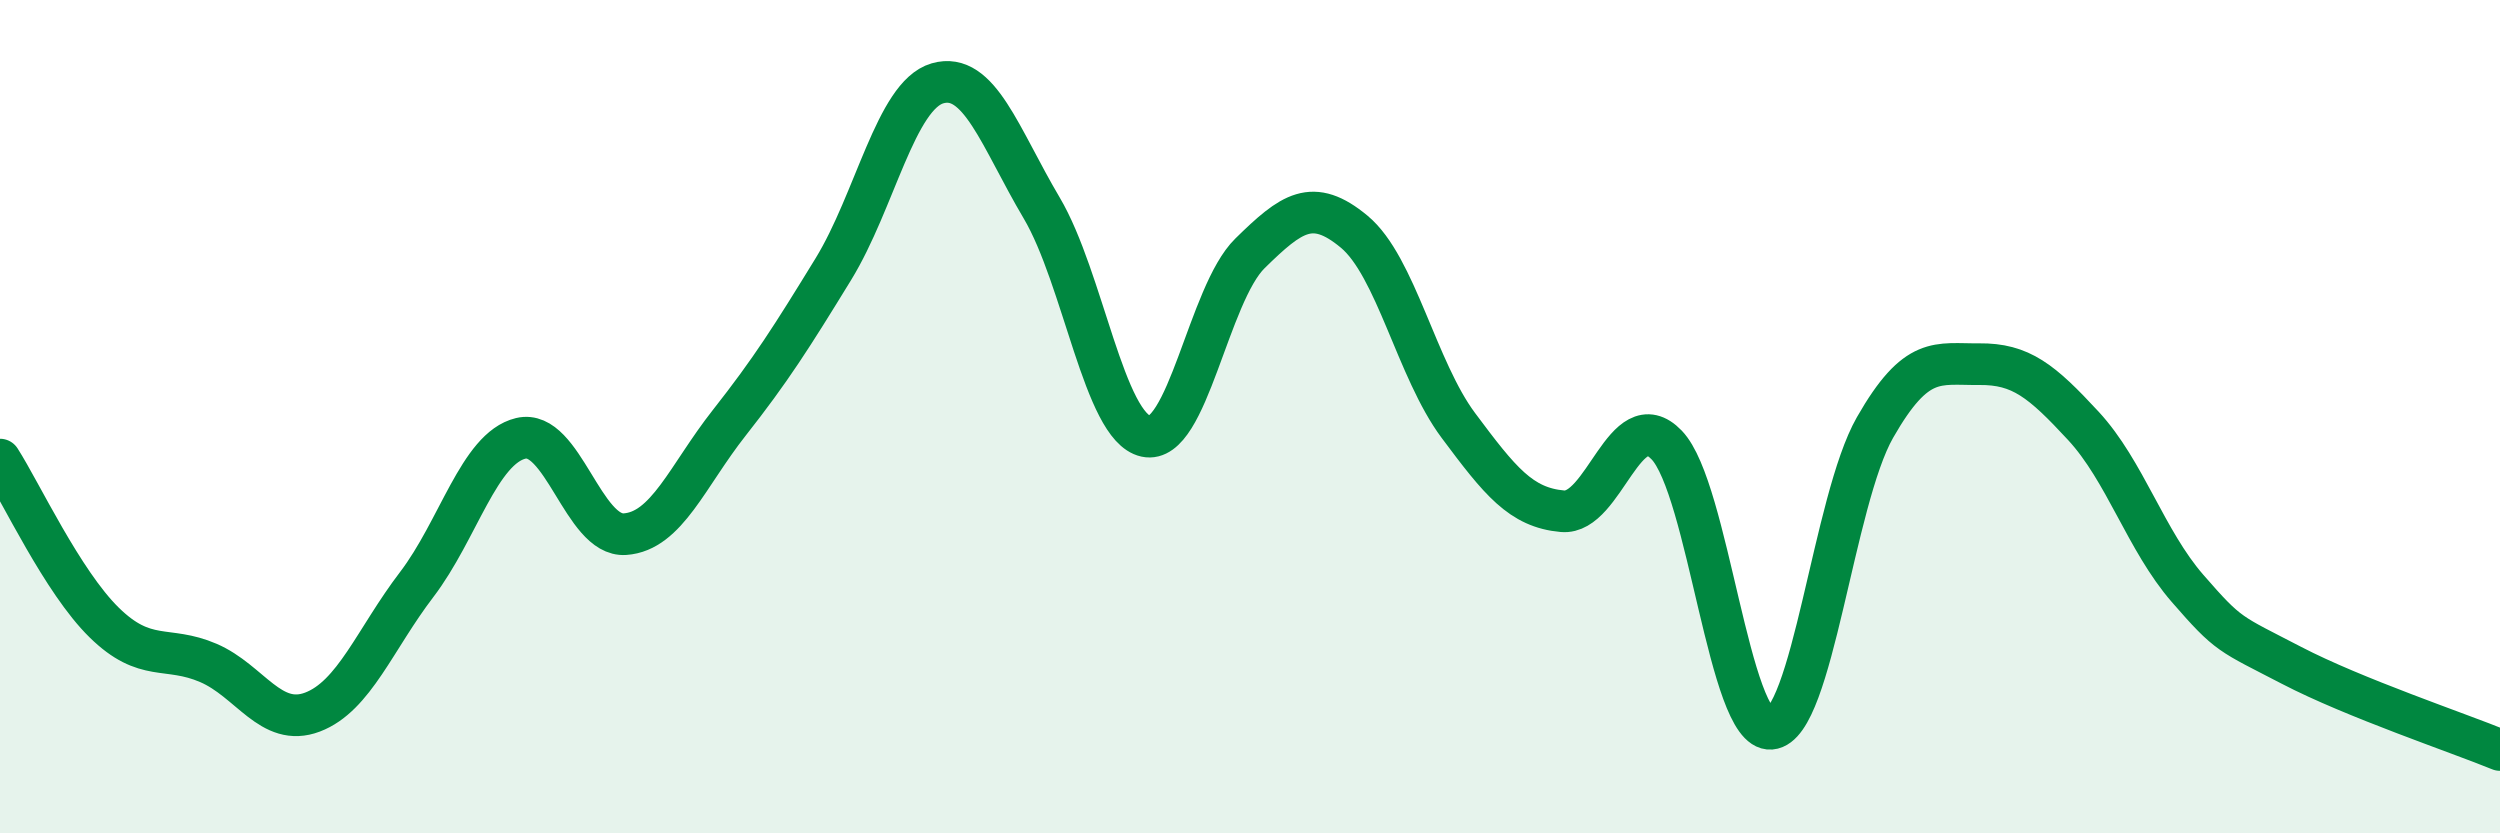
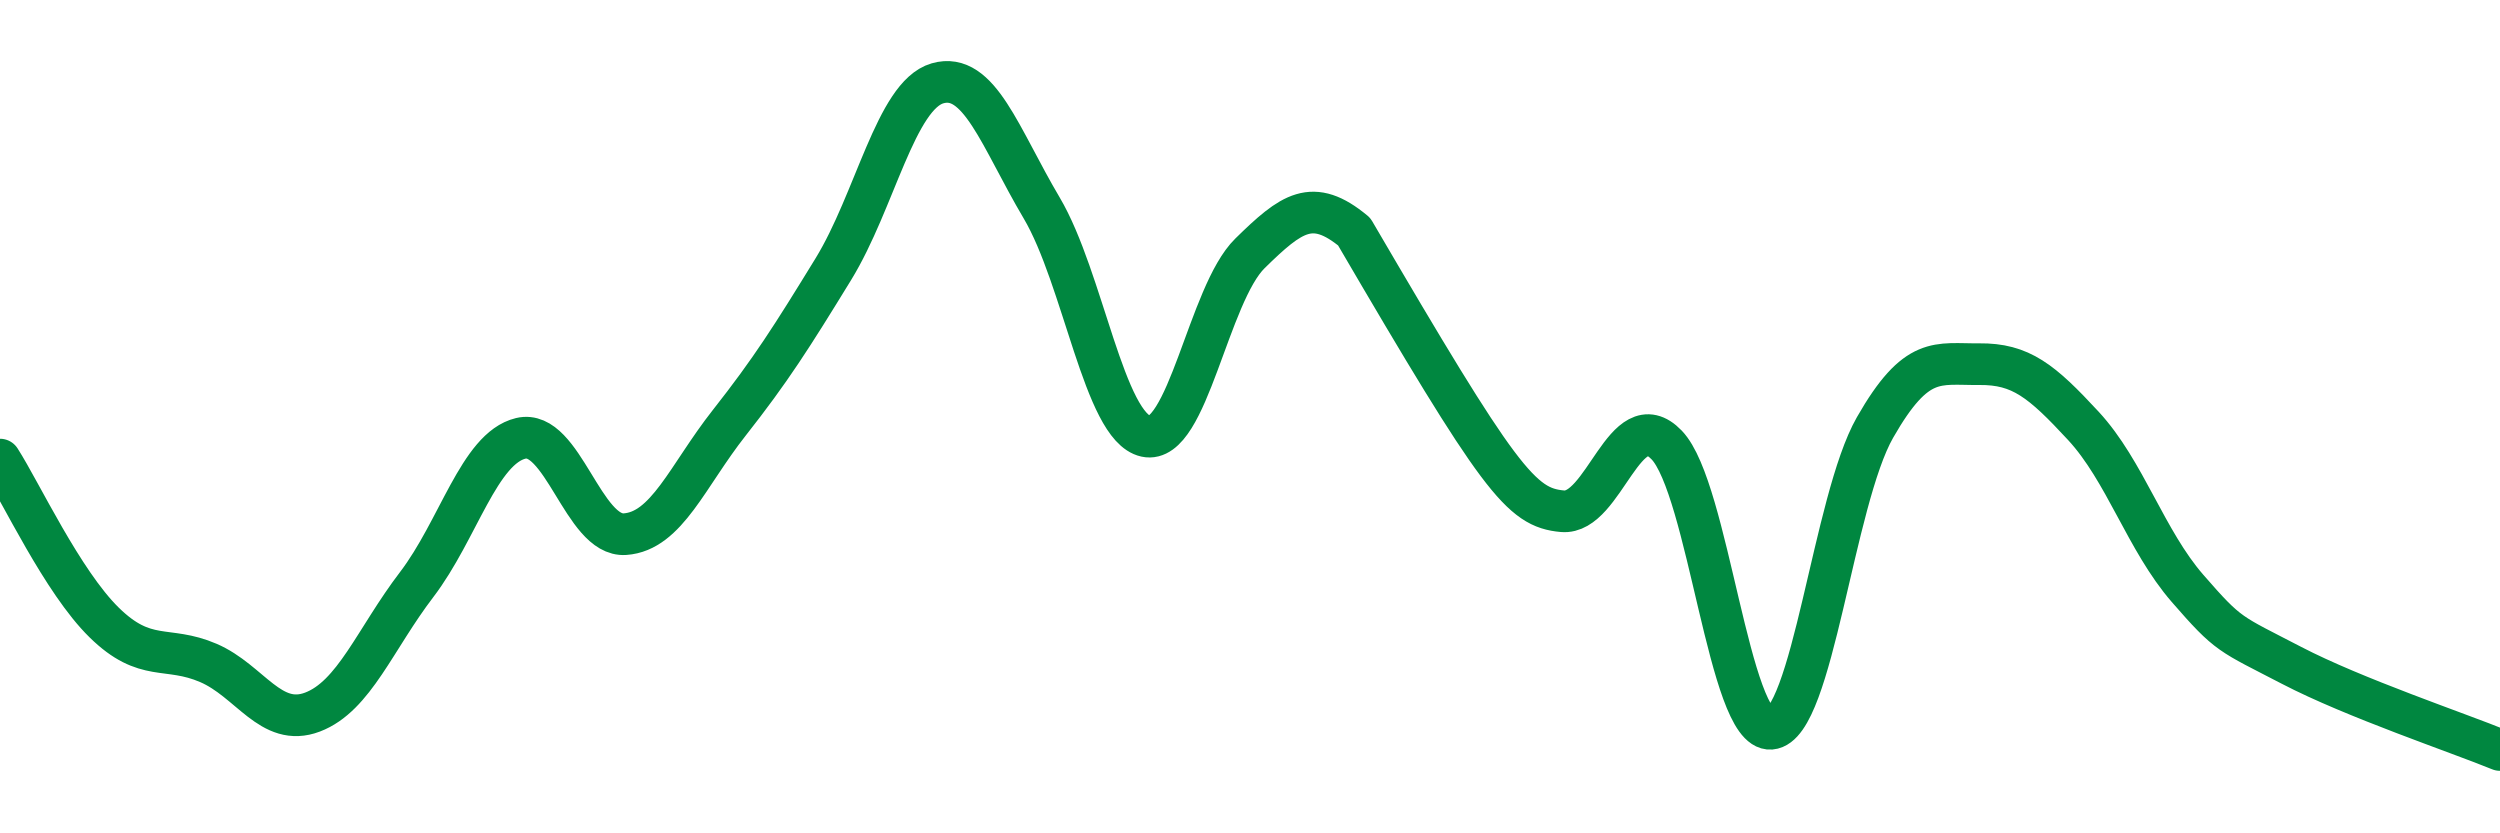
<svg xmlns="http://www.w3.org/2000/svg" width="60" height="20" viewBox="0 0 60 20">
-   <path d="M 0,11.03 C 0.5,11.81 1.5,13.96 2.5,14.94 C 3.5,15.92 4,15.48 5,15.91 C 6,16.34 6.5,17.47 7.5,17.09 C 8.5,16.71 9,15.34 10,14.03 C 11,12.72 11.5,10.76 12.5,10.52 C 13.5,10.28 14,12.89 15,12.82 C 16,12.75 16.5,11.42 17.5,10.15 C 18.5,8.88 19,8.09 20,6.46 C 21,4.83 21.5,2.29 22.5,2 C 23.5,1.71 24,3.3 25,4.99 C 26,6.68 26.5,10.25 27.5,10.47 C 28.5,10.69 29,7.06 30,6.08 C 31,5.1 31.5,4.73 32.5,5.56 C 33.5,6.39 34,8.87 35,10.21 C 36,11.55 36.5,12.18 37.5,12.27 C 38.5,12.36 39,9.64 40,10.68 C 41,11.72 41.5,17.57 42.5,17.49 C 43.5,17.41 44,12.01 45,10.26 C 46,8.51 46.5,8.75 47.5,8.74 C 48.5,8.73 49,9.14 50,10.22 C 51,11.3 51.5,12.97 52.5,14.12 C 53.5,15.27 53.5,15.19 55,15.97 C 56.5,16.75 59,17.59 60,18L60 20L0 20Z" fill="#008740" opacity="0.1" stroke-linecap="round" stroke-linejoin="round" />
-   <path d="M 0,11.03 C 0.5,11.81 1.5,13.96 2.5,14.94 C 3.5,15.92 4,15.48 5,15.91 C 6,16.34 6.5,17.47 7.5,17.09 C 8.5,16.71 9,15.34 10,14.03 C 11,12.72 11.5,10.76 12.5,10.52 C 13.5,10.28 14,12.89 15,12.82 C 16,12.75 16.5,11.42 17.5,10.15 C 18.5,8.88 19,8.09 20,6.46 C 21,4.83 21.5,2.29 22.5,2 C 23.5,1.71 24,3.3 25,4.99 C 26,6.68 26.5,10.25 27.5,10.47 C 28.5,10.69 29,7.06 30,6.08 C 31,5.1 31.5,4.73 32.5,5.56 C 33.5,6.39 34,8.87 35,10.21 C 36,11.55 36.5,12.18 37.5,12.27 C 38.5,12.36 39,9.64 40,10.68 C 41,11.72 41.5,17.57 42.5,17.49 C 43.5,17.41 44,12.01 45,10.26 C 46,8.51 46.5,8.75 47.5,8.74 C 48.5,8.73 49,9.14 50,10.22 C 51,11.3 51.5,12.97 52.5,14.12 C 53.5,15.27 53.5,15.19 55,15.97 C 56.5,16.75 59,17.59 60,18" stroke="#008740" stroke-width="1" fill="none" stroke-linecap="round" stroke-linejoin="round" />
+   <path d="M 0,11.03 C 0.5,11.81 1.5,13.96 2.5,14.94 C 3.5,15.92 4,15.48 5,15.91 C 6,16.34 6.5,17.47 7.5,17.09 C 8.5,16.71 9,15.34 10,14.03 C 11,12.72 11.5,10.76 12.5,10.52 C 13.5,10.28 14,12.89 15,12.82 C 16,12.75 16.5,11.42 17.5,10.15 C 18.5,8.88 19,8.09 20,6.46 C 21,4.83 21.5,2.29 22.5,2 C 23.5,1.71 24,3.3 25,4.99 C 26,6.68 26.5,10.25 27.5,10.47 C 28.5,10.69 29,7.06 30,6.08 C 31,5.1 31.5,4.73 32.5,5.56 C 36,11.55 36.5,12.18 37.5,12.27 C 38.5,12.36 39,9.64 40,10.68 C 41,11.72 41.5,17.57 42.5,17.49 C 43.5,17.41 44,12.01 45,10.26 C 46,8.51 46.5,8.75 47.5,8.74 C 48.5,8.73 49,9.14 50,10.22 C 51,11.3 51.5,12.97 52.5,14.12 C 53.5,15.27 53.5,15.19 55,15.97 C 56.5,16.75 59,17.59 60,18" stroke="#008740" stroke-width="1" fill="none" stroke-linecap="round" stroke-linejoin="round" />
</svg>